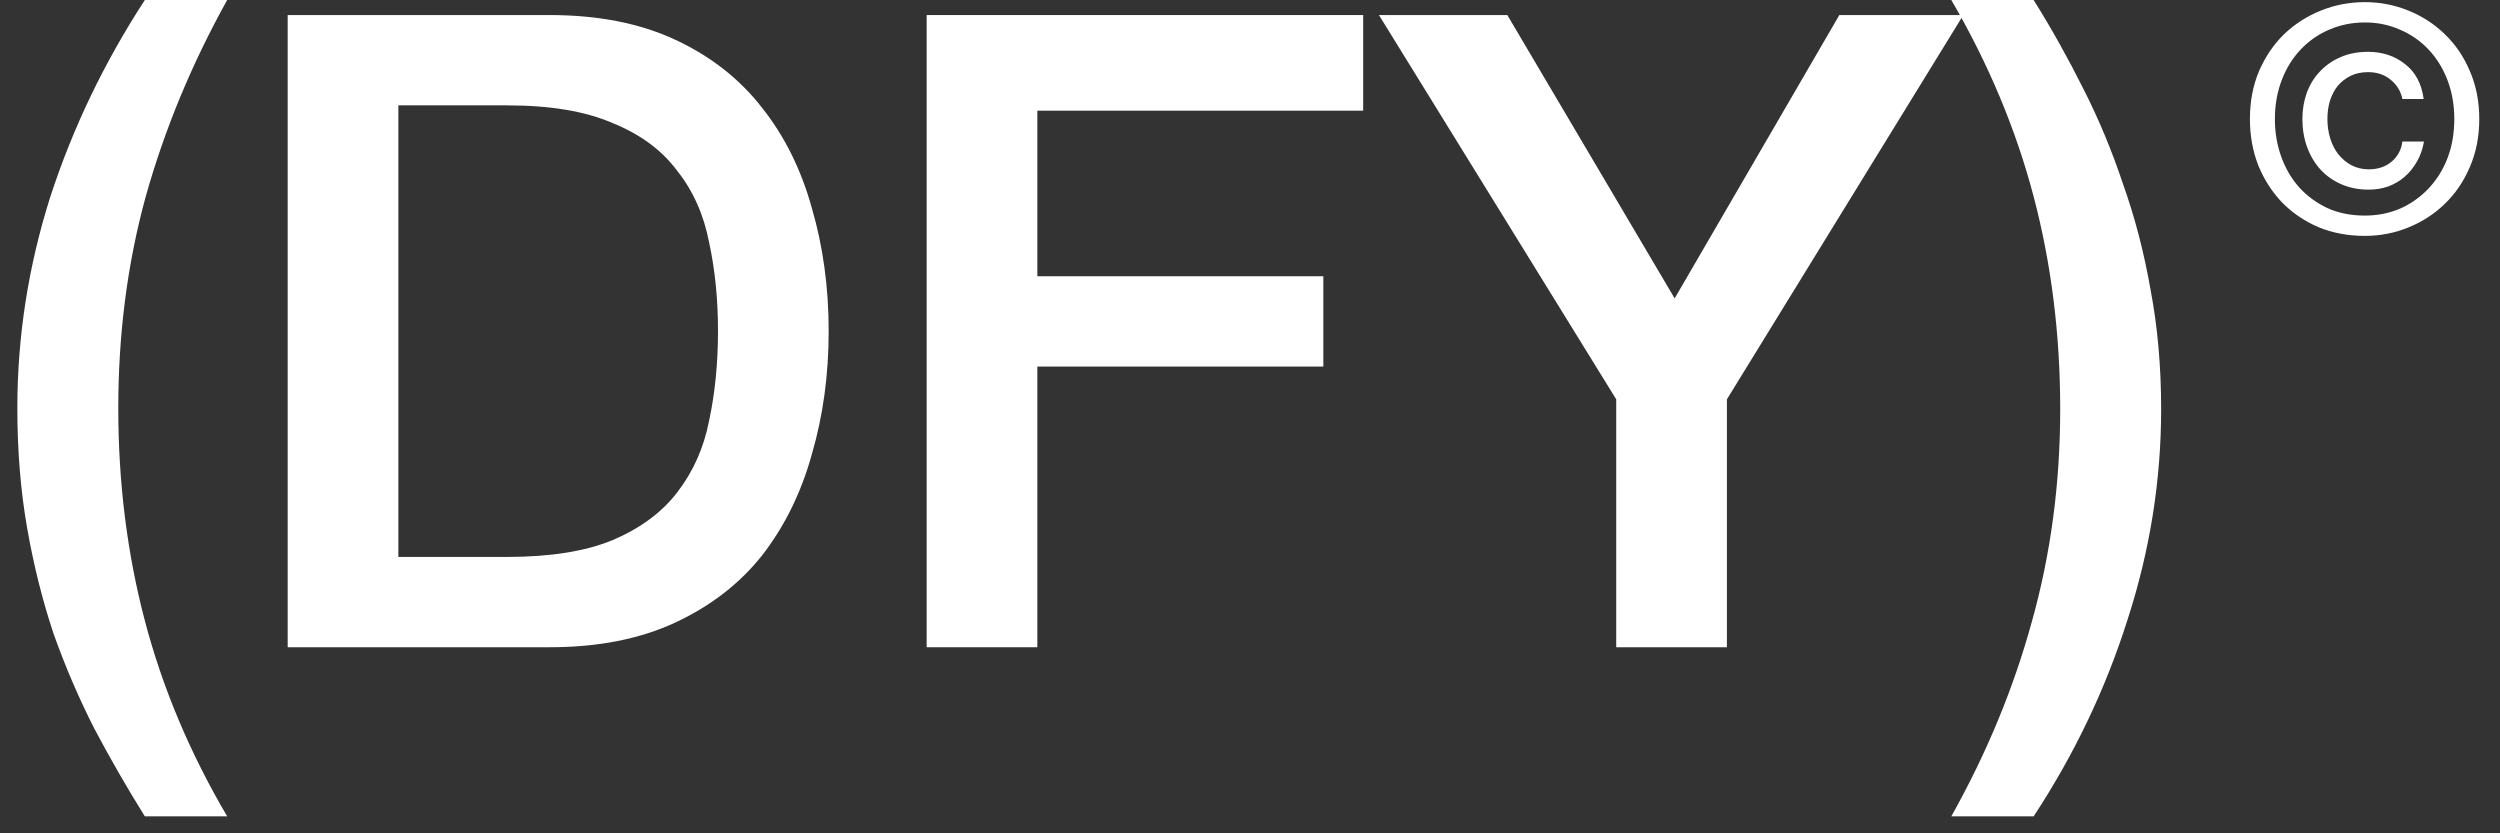
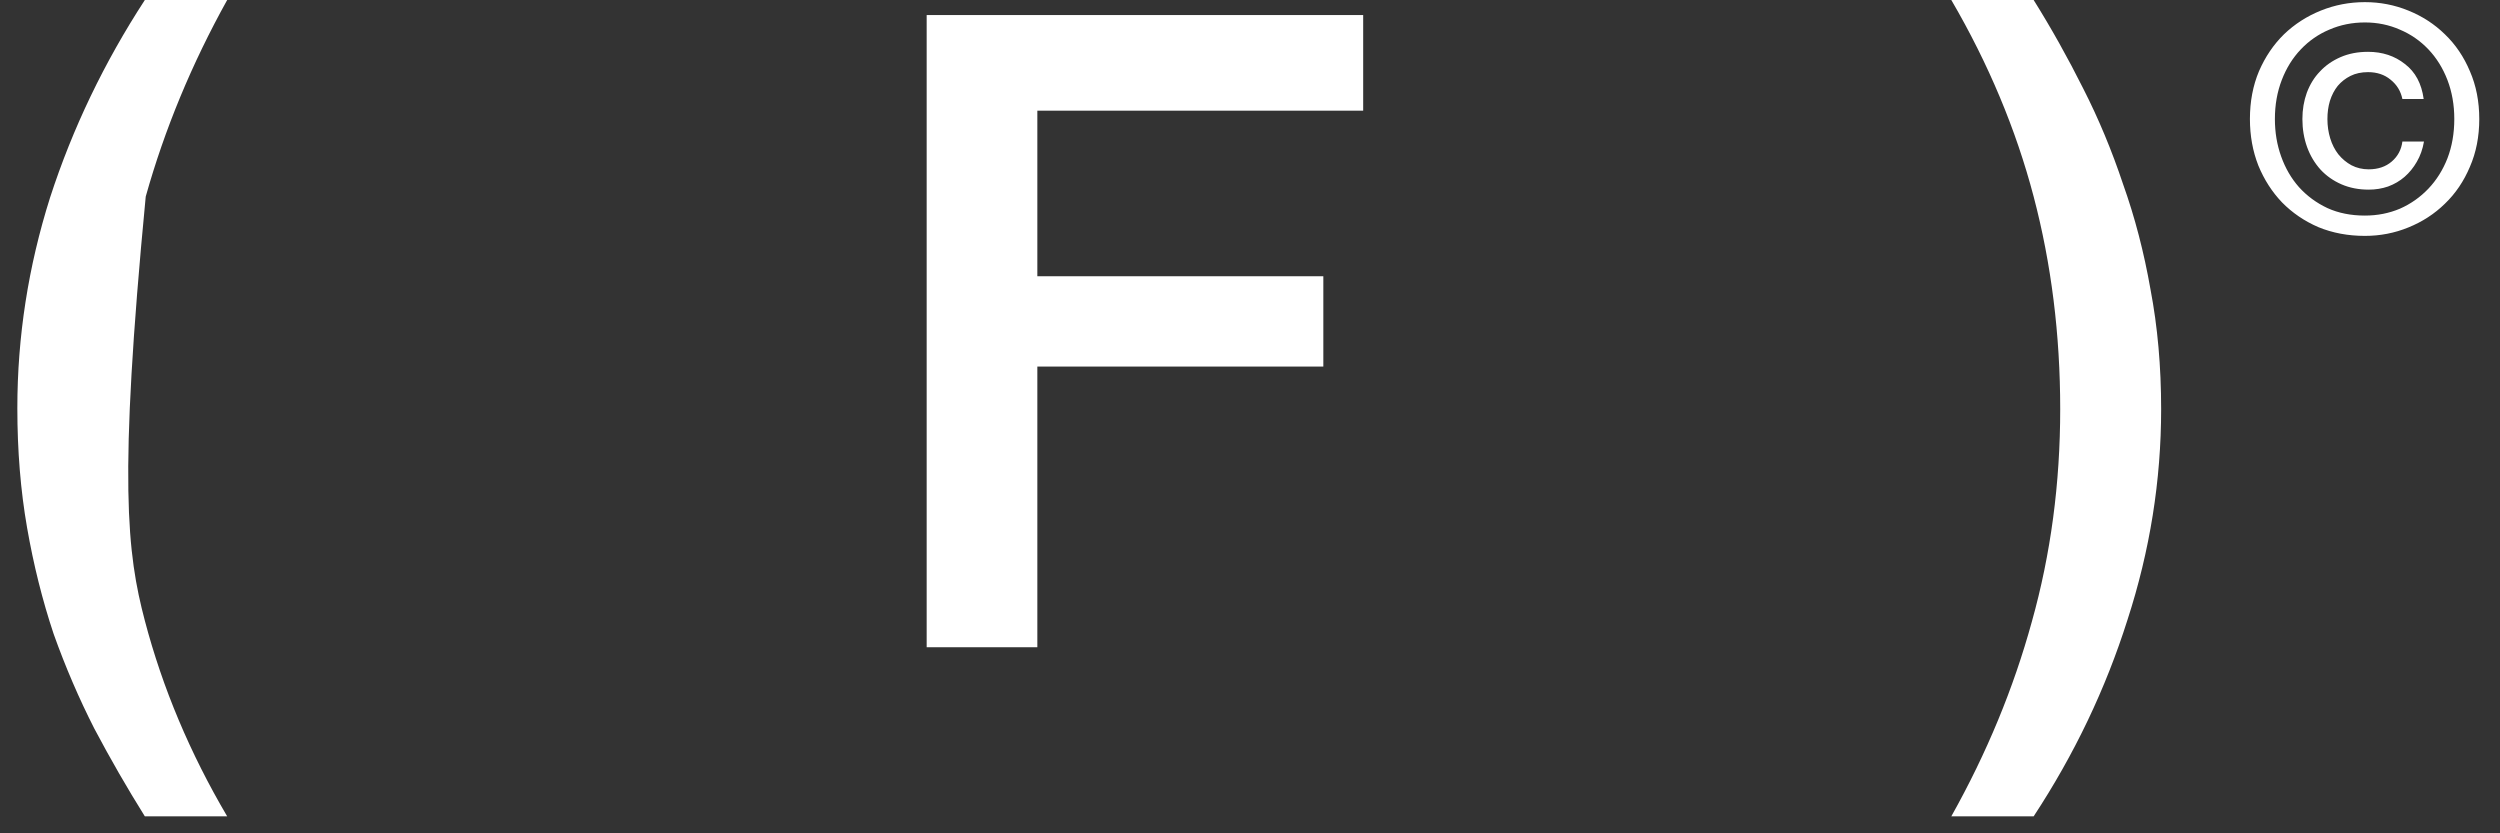
<svg xmlns="http://www.w3.org/2000/svg" width="96" height="32" viewBox="0 0 96 32" fill="none">
  <rect x="0" y="0" width="96" height="32" fill="#333333" stroke="none" />
  <g clip-path="url(#clip0_1589_9)">
-     <path d="M5.562 31.348C4.882 30.26 4.236 29.138 3.624 27.982C3.035 26.826 2.513 25.613 2.06 24.344C1.629 23.052 1.289 21.692 1.04 20.264C0.791 18.836 0.666 17.306 0.666 15.674C0.666 12.931 1.085 10.234 1.924 7.582C2.785 4.93 3.998 2.403 5.562 0H8.724C7.364 2.448 6.321 4.964 5.596 7.548C4.893 10.109 4.542 12.818 4.542 15.674C4.542 18.53 4.882 21.25 5.562 23.834C6.242 26.418 7.296 28.923 8.724 31.348H5.562Z" fill="white" />
-     <path d="M11.047 0.578H21.111C22.97 0.578 24.579 0.895 25.939 1.53C27.299 2.165 28.41 3.037 29.271 4.148C30.132 5.236 30.767 6.517 31.175 7.99C31.606 9.463 31.821 11.039 31.821 12.716C31.821 14.393 31.606 15.969 31.175 17.442C30.767 18.915 30.132 20.207 29.271 21.318C28.41 22.406 27.299 23.267 25.939 23.902C24.579 24.537 22.97 24.854 21.111 24.854H11.047V0.578ZM15.297 21.386H19.479C21.134 21.386 22.482 21.171 23.525 20.74C24.59 20.287 25.418 19.675 26.007 18.904C26.619 18.111 27.027 17.193 27.231 16.15C27.458 15.085 27.571 13.94 27.571 12.716C27.571 11.492 27.458 10.359 27.231 9.316C27.027 8.251 26.619 7.333 26.007 6.562C25.418 5.769 24.59 5.157 23.525 4.726C22.482 4.273 21.134 4.046 19.479 4.046H15.297V21.386Z" fill="white" />
+     <path d="M5.562 31.348C4.882 30.26 4.236 29.138 3.624 27.982C3.035 26.826 2.513 25.613 2.06 24.344C1.629 23.052 1.289 21.692 1.04 20.264C0.791 18.836 0.666 17.306 0.666 15.674C0.666 12.931 1.085 10.234 1.924 7.582C2.785 4.93 3.998 2.403 5.562 0H8.724C7.364 2.448 6.321 4.964 5.596 7.548C4.542 18.53 4.882 21.25 5.562 23.834C6.242 26.418 7.296 28.923 8.724 31.348H5.562Z" fill="white" />
    <path d="M35.584 0.578H52.346V4.25H39.834V10.608H50.816V14.076H39.834V24.854H35.584V0.578Z" fill="white" />
-     <path d="M62.063 15.334L52.951 0.578H57.881L64.307 11.458L70.631 0.578H75.391L66.313 15.334V24.854H62.063V15.334Z" fill="white" />
    <path d="M78.092 0C78.772 1.088 79.406 2.221 79.996 3.4C80.585 4.556 81.095 5.78 81.526 7.072C81.979 8.341 82.33 9.69 82.58 11.118C82.852 12.546 82.988 14.076 82.988 15.708C82.988 18.451 82.557 21.148 81.696 23.8C80.857 26.452 79.656 28.968 78.092 31.348H74.93C76.29 28.923 77.321 26.429 78.024 23.868C78.749 21.284 79.112 18.564 79.112 15.708C79.112 12.852 78.772 10.132 78.092 7.548C77.412 4.964 76.358 2.448 74.93 0H78.092Z" fill="white" />
    <path d="M93.081 5.434C93.032 5.722 92.941 5.982 92.805 6.214C92.677 6.438 92.52 6.63 92.337 6.79C92.153 6.95 91.941 7.074 91.701 7.162C91.469 7.242 91.221 7.282 90.957 7.282C90.573 7.282 90.225 7.214 89.912 7.078C89.6 6.942 89.332 6.754 89.109 6.514C88.885 6.266 88.713 5.978 88.593 5.65C88.472 5.314 88.412 4.954 88.412 4.57C88.412 4.21 88.469 3.874 88.581 3.562C88.701 3.242 88.868 2.97 89.085 2.746C89.3 2.514 89.564 2.33 89.876 2.194C90.189 2.058 90.54 1.99 90.933 1.99C91.484 1.99 91.957 2.146 92.349 2.458C92.749 2.762 92.989 3.21 93.069 3.802H92.252C92.189 3.498 92.037 3.25 91.796 3.058C91.564 2.866 91.276 2.77 90.933 2.77C90.677 2.77 90.453 2.818 90.26 2.914C90.069 3.01 89.904 3.138 89.769 3.298C89.641 3.458 89.54 3.65 89.469 3.874C89.404 4.09 89.373 4.322 89.373 4.57C89.373 4.834 89.409 5.082 89.481 5.314C89.552 5.546 89.656 5.75 89.793 5.926C89.936 6.102 90.105 6.242 90.296 6.346C90.496 6.45 90.716 6.502 90.957 6.502C91.317 6.502 91.612 6.402 91.844 6.202C92.076 6.002 92.213 5.746 92.252 5.434H93.081ZM94.245 4.57C94.245 4.026 94.156 3.526 93.981 3.07C93.805 2.614 93.561 2.222 93.249 1.894C92.936 1.566 92.573 1.314 92.156 1.138C91.74 0.954 91.293 0.862 90.812 0.862C90.325 0.862 89.868 0.954 89.445 1.138C89.028 1.314 88.665 1.566 88.353 1.894C88.04 2.222 87.796 2.614 87.621 3.07C87.445 3.526 87.356 4.026 87.356 4.57C87.356 5.082 87.436 5.562 87.597 6.01C87.757 6.458 87.984 6.85 88.281 7.186C88.585 7.522 88.948 7.79 89.373 7.99C89.796 8.182 90.276 8.278 90.812 8.278C91.293 8.278 91.74 8.19 92.156 8.014C92.573 7.83 92.936 7.574 93.249 7.246C93.561 6.918 93.805 6.53 93.981 6.082C94.156 5.626 94.245 5.122 94.245 4.57ZM95.204 4.57C95.204 5.242 95.085 5.854 94.844 6.406C94.612 6.958 94.293 7.43 93.885 7.822C93.484 8.214 93.016 8.518 92.481 8.734C91.953 8.95 91.397 9.058 90.812 9.058C90.165 9.058 89.569 8.946 89.025 8.722C88.489 8.49 88.025 8.174 87.632 7.774C87.249 7.374 86.945 6.902 86.721 6.358C86.504 5.806 86.397 5.21 86.397 4.57C86.397 3.898 86.513 3.286 86.745 2.734C86.984 2.182 87.305 1.71 87.704 1.318C88.112 0.926 88.585 0.622 89.121 0.406C89.656 0.19 90.221 0.082 90.812 0.082C91.397 0.082 91.953 0.19 92.481 0.406C93.016 0.622 93.484 0.926 93.885 1.318C94.293 1.71 94.612 2.182 94.844 2.734C95.085 3.286 95.204 3.898 95.204 4.57Z" fill="white" />
  </g>
  <defs>
    <clipPath id="clip0_1589_9">
      <rect width="96" height="32" fill="white" />
    </clipPath>
  </defs>
</svg>